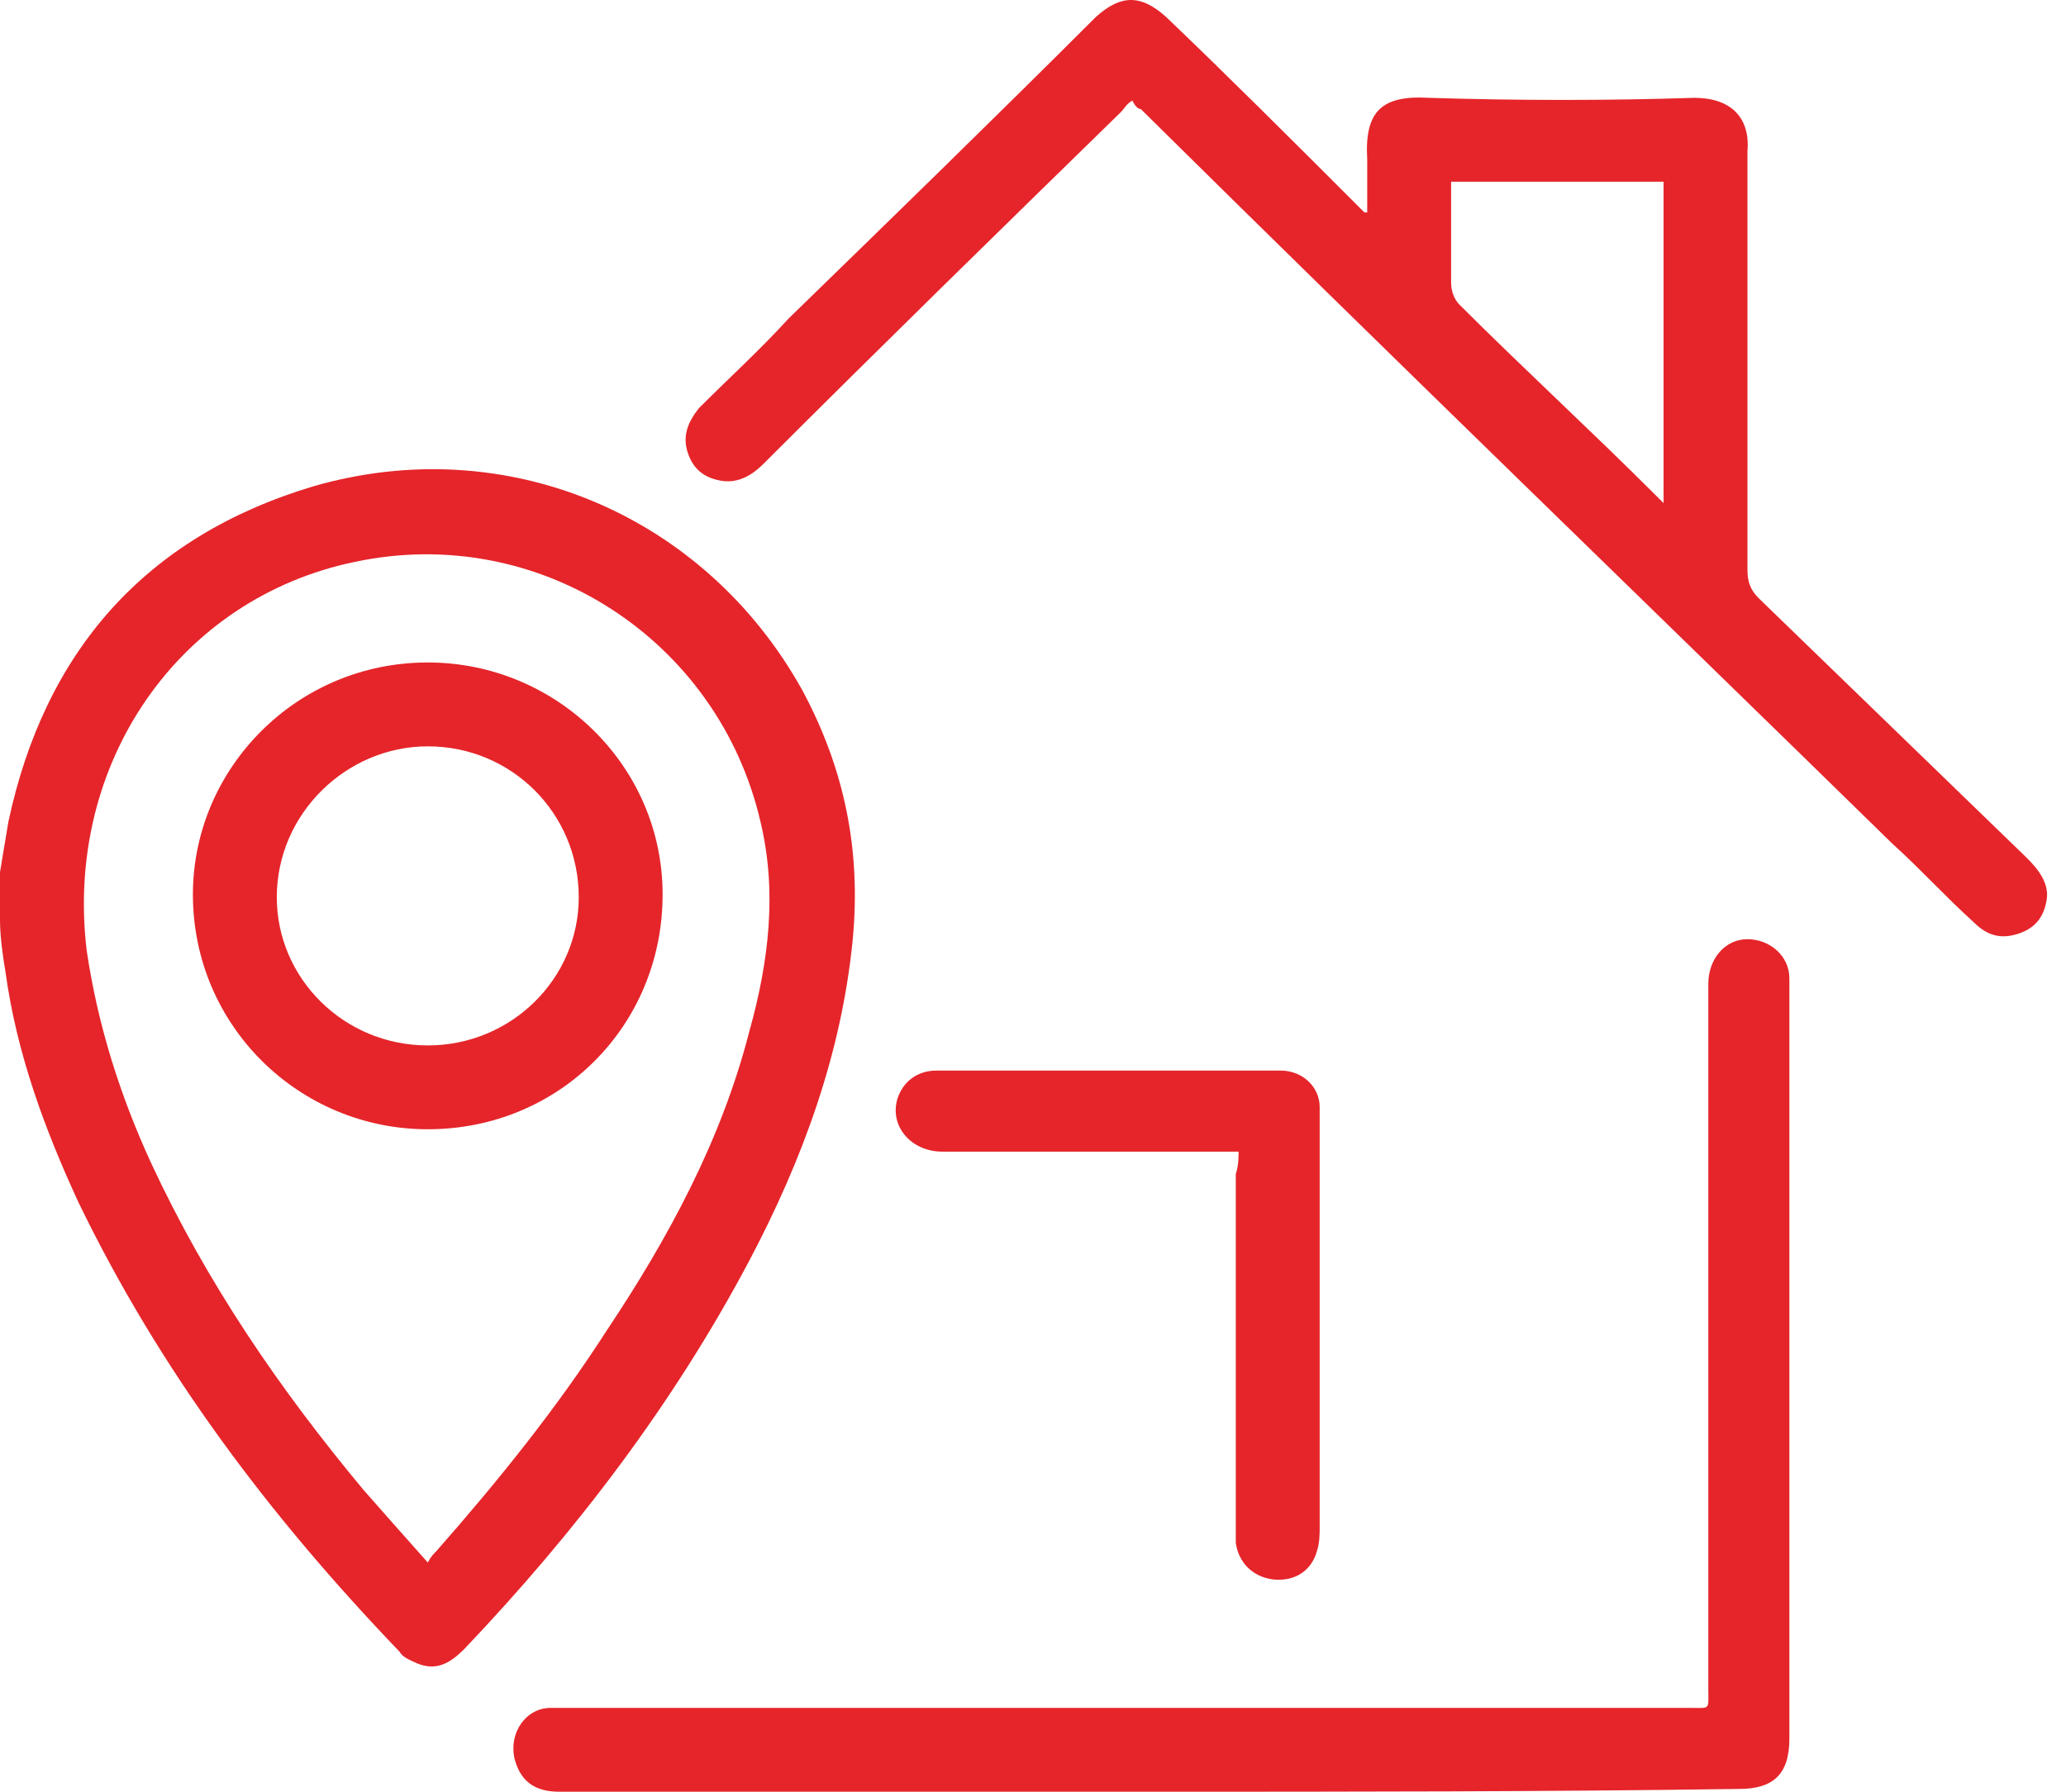
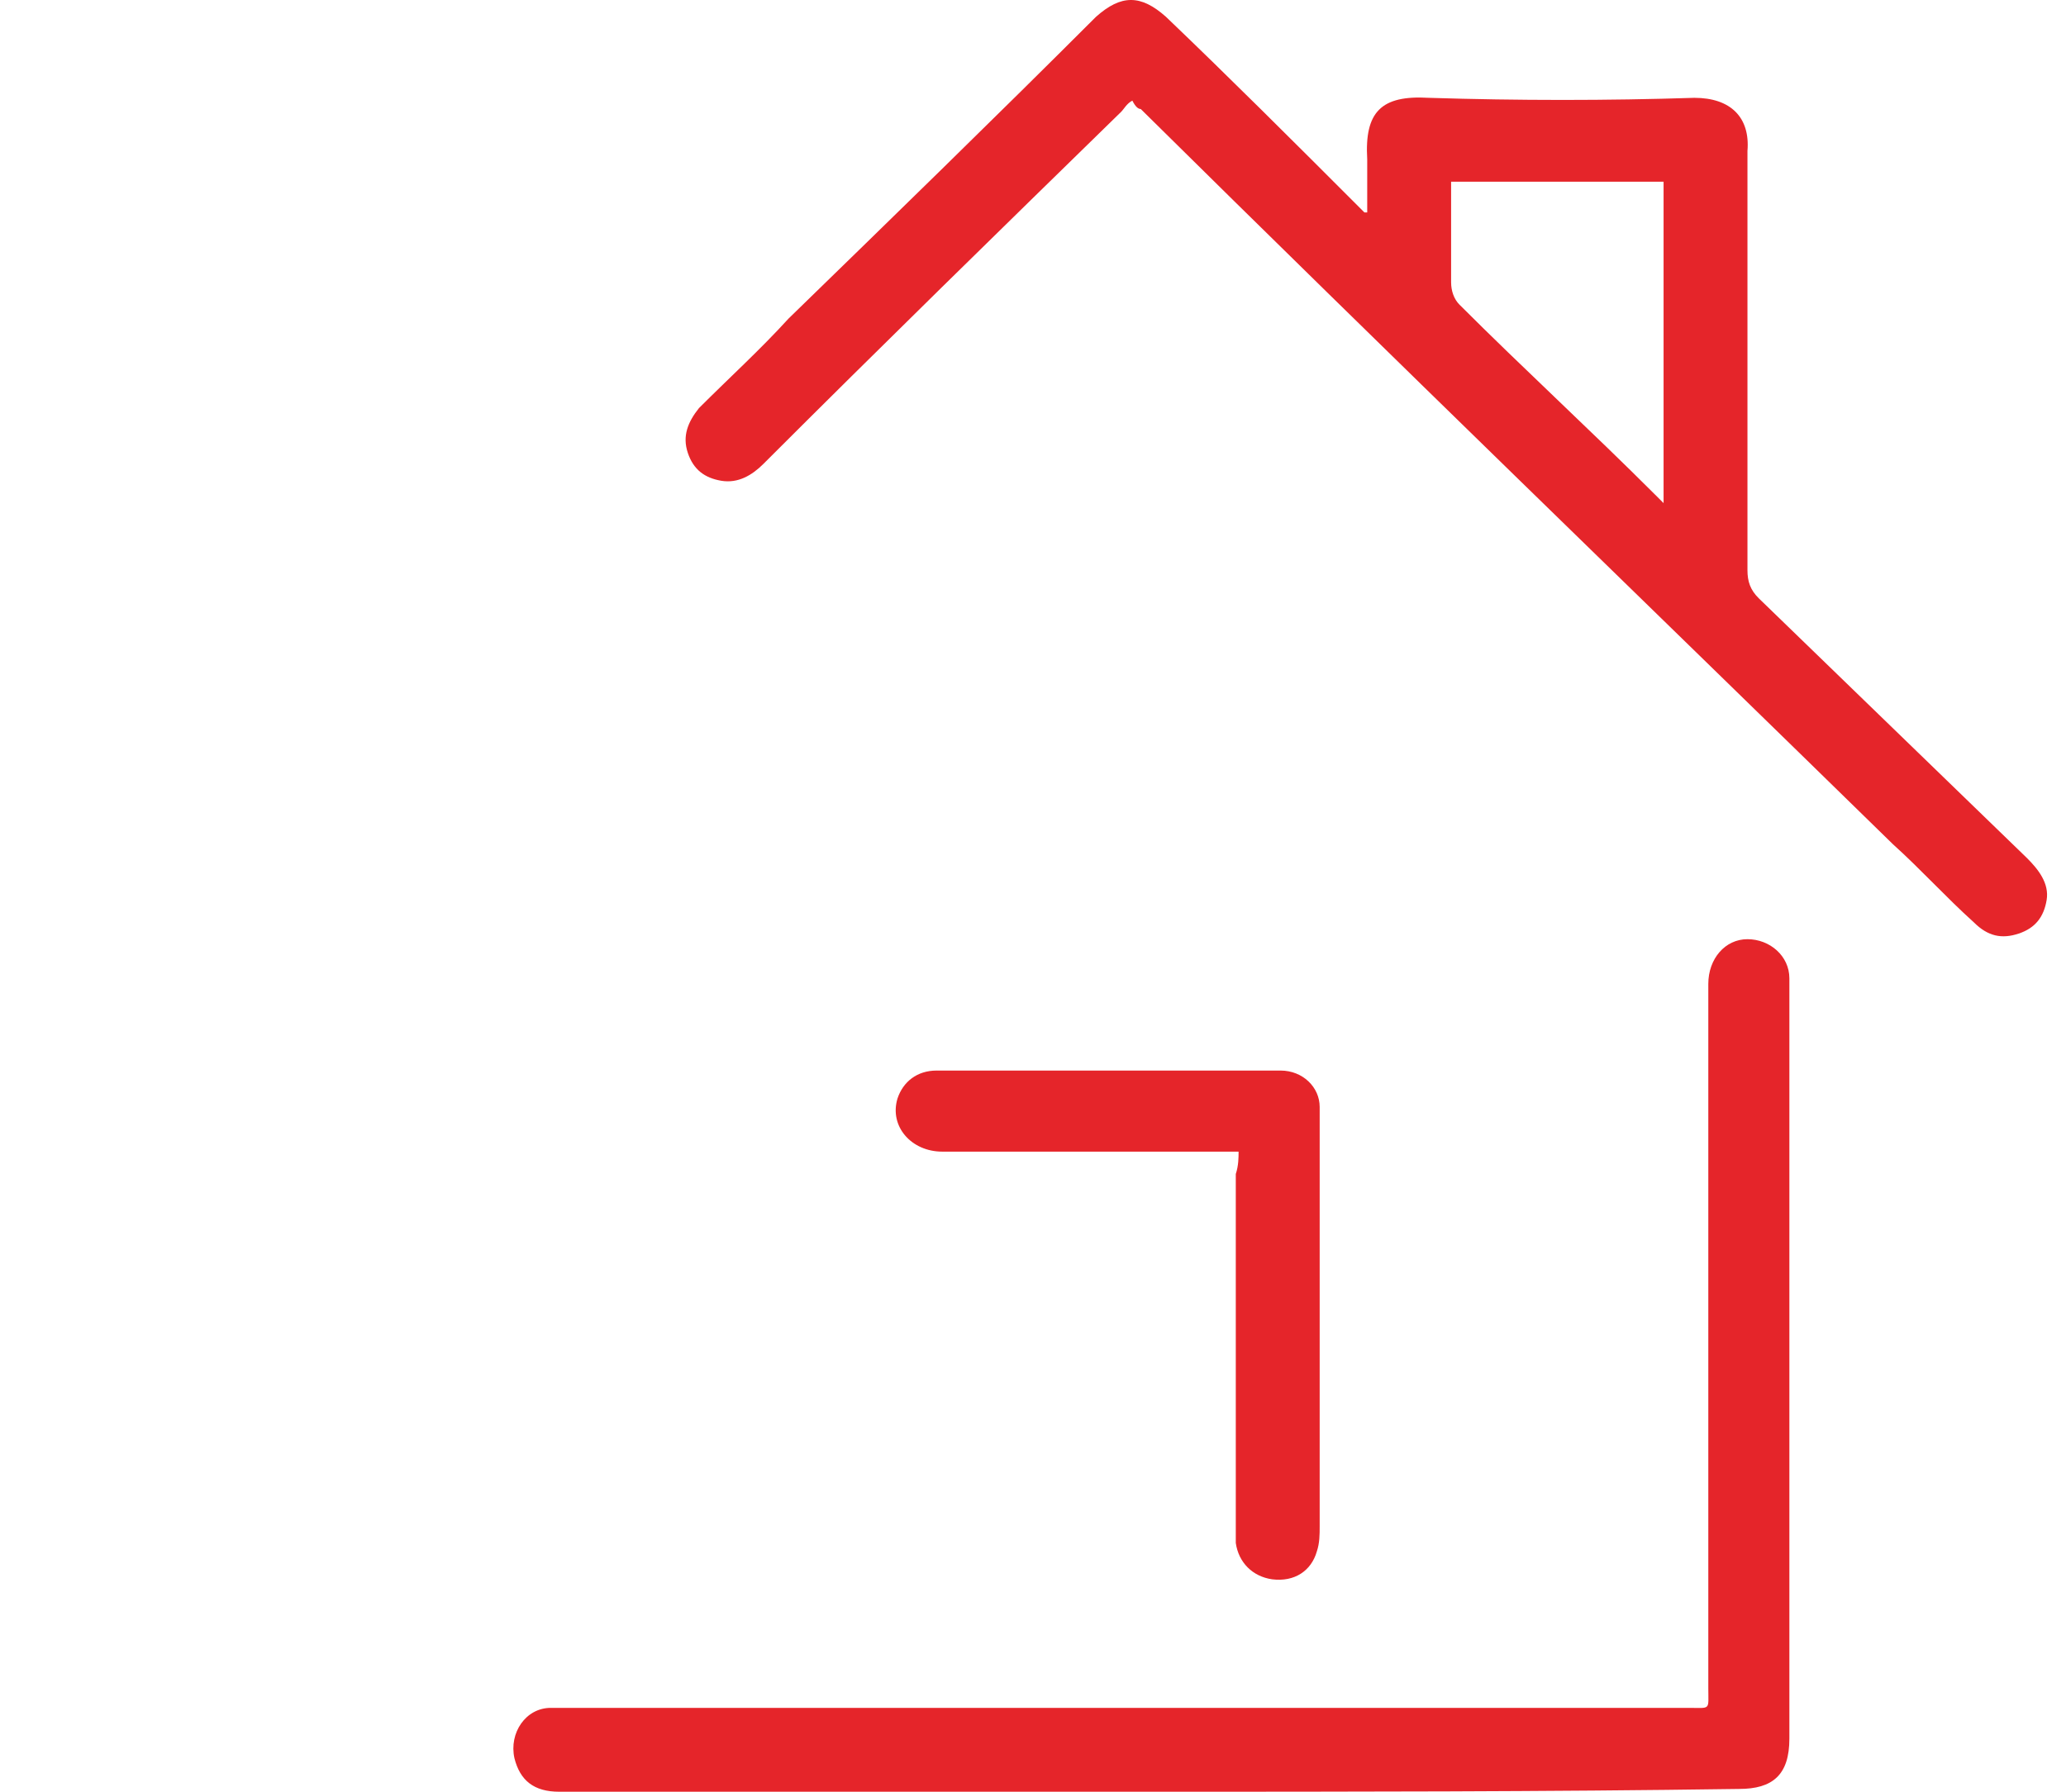
<svg xmlns="http://www.w3.org/2000/svg" width="83" height="72" viewBox="0 0 83 72" fill="none">
-   <path d="M0 35.045C0.112 34.371 0.225 33.697 0.337 33.023C1.797 26.172 5.841 21.566 12.58 19.545C20.331 17.298 28.306 20.668 32.237 27.744C33.922 30.889 34.596 34.147 34.259 37.741C33.81 42.346 32.237 46.615 30.103 50.658C27.07 56.387 23.139 61.554 18.646 66.272C18.084 66.833 17.523 67.17 16.736 66.833C16.512 66.721 16.175 66.609 16.062 66.384C10.783 60.88 6.402 55.039 3.145 48.3C1.797 45.379 0.674 42.346 0.225 39.089C0.112 38.415 0 37.629 0 36.955C0 36.281 0 35.719 0 35.045ZM17.186 62.789C17.298 62.565 17.41 62.453 17.523 62.34C19.994 59.532 22.353 56.612 24.374 53.467C26.846 49.76 28.98 45.828 30.103 41.448C30.889 38.64 31.226 35.832 30.552 33.023C28.867 25.722 21.679 21.005 14.265 22.577C7.189 24.038 2.583 30.665 3.482 38.19C3.931 41.223 4.83 44.031 6.066 46.727C8.312 51.557 11.232 55.825 14.602 59.869C15.389 60.768 16.287 61.779 17.186 62.789Z" fill="#E5252A" />
  <path d="M45.492 4.044C45.267 4.156 45.155 4.381 45.042 4.493C40.212 9.211 35.383 13.928 30.665 18.646C30.215 19.095 29.654 19.432 28.98 19.32C28.306 19.207 27.857 18.87 27.632 18.197C27.407 17.523 27.632 16.961 28.081 16.399C29.317 15.164 30.552 14.041 31.676 12.805C35.832 8.761 39.988 4.718 44.032 0.674C45.042 -0.225 45.829 -0.225 46.84 0.674C49.423 3.145 51.894 5.616 54.365 8.087C54.478 8.2 54.702 8.424 54.815 8.537H54.927C54.927 7.863 54.927 7.189 54.927 6.402C54.815 4.493 55.489 3.819 57.398 3.931C60.992 4.044 64.587 4.044 68.069 3.931C69.529 3.931 70.315 4.718 70.203 6.066C70.203 11.682 70.203 17.298 70.203 22.914C70.203 23.363 70.315 23.701 70.652 24.037C74.247 27.52 77.841 31.002 81.436 34.484C81.885 34.933 82.334 35.495 82.222 36.169C82.109 36.842 81.772 37.292 81.099 37.516C80.425 37.741 79.863 37.629 79.301 37.067C78.178 36.056 77.167 34.933 76.044 33.922C65.935 24.037 55.825 14.265 45.829 4.381C45.716 4.381 45.604 4.268 45.492 4.044ZM58.297 7.301C58.297 7.526 58.297 7.75 58.297 7.863C58.297 8.986 58.297 10.222 58.297 11.345C58.297 11.682 58.409 12.019 58.634 12.243C61.217 14.827 63.913 17.298 66.496 19.881C66.609 19.994 66.721 20.106 66.833 20.218C66.833 15.838 66.833 11.569 66.833 7.301C64.025 7.301 61.217 7.301 58.297 7.301Z" fill="#E5252A" />
  <path d="M46.277 72C38.302 72 30.439 72 22.465 72C21.454 72 20.892 71.551 20.667 70.652C20.443 69.641 21.117 68.63 22.128 68.63C22.352 68.63 22.577 68.63 22.802 68.63C37.853 68.63 52.904 68.63 67.844 68.63C68.742 68.63 68.63 68.743 68.63 67.844C68.63 58.409 68.63 48.974 68.63 39.538C68.63 38.528 69.304 37.741 70.202 37.741C71.101 37.741 71.887 38.415 71.887 39.314C71.887 39.426 71.887 39.651 71.887 39.763C71.887 49.76 71.887 59.869 71.887 69.866C71.887 71.326 71.213 71.888 69.865 71.888C62.115 72 54.14 72 46.277 72Z" fill="#E5252A" />
  <path d="M49.759 46.278C49.535 46.278 49.31 46.278 49.085 46.278C45.379 46.278 41.56 46.278 37.853 46.278C36.617 46.278 35.719 45.267 36.056 44.144C36.28 43.47 36.842 43.02 37.628 43.02C42.234 43.02 46.839 43.02 51.444 43.02C52.343 43.02 53.017 43.694 53.017 44.481C53.017 44.705 53.017 44.93 53.017 45.042C53.017 50.434 53.017 55.825 53.017 61.329C53.017 61.666 53.017 62.003 52.904 62.34C52.68 63.127 52.006 63.576 51.107 63.464C50.321 63.351 49.759 62.79 49.647 62.003C49.647 61.779 49.647 61.554 49.647 61.329C49.647 56.612 49.647 51.894 49.647 47.176C49.759 46.84 49.759 46.503 49.759 46.278Z" fill="#E5252A" />
-   <path d="M17.185 26.621C22.352 26.621 26.62 30.777 26.62 35.944C26.62 41.223 22.465 45.379 17.185 45.379C12.018 45.379 7.75 41.223 7.75 35.944C7.75 30.889 11.906 26.621 17.185 26.621ZM17.185 42.01C20.555 42.01 23.251 39.314 23.251 36.056C23.251 32.687 20.555 29.991 17.185 29.991C13.928 29.991 11.12 32.687 11.12 36.056C11.12 39.314 13.816 42.01 17.185 42.01Z" fill="#E5252A" />
</svg>